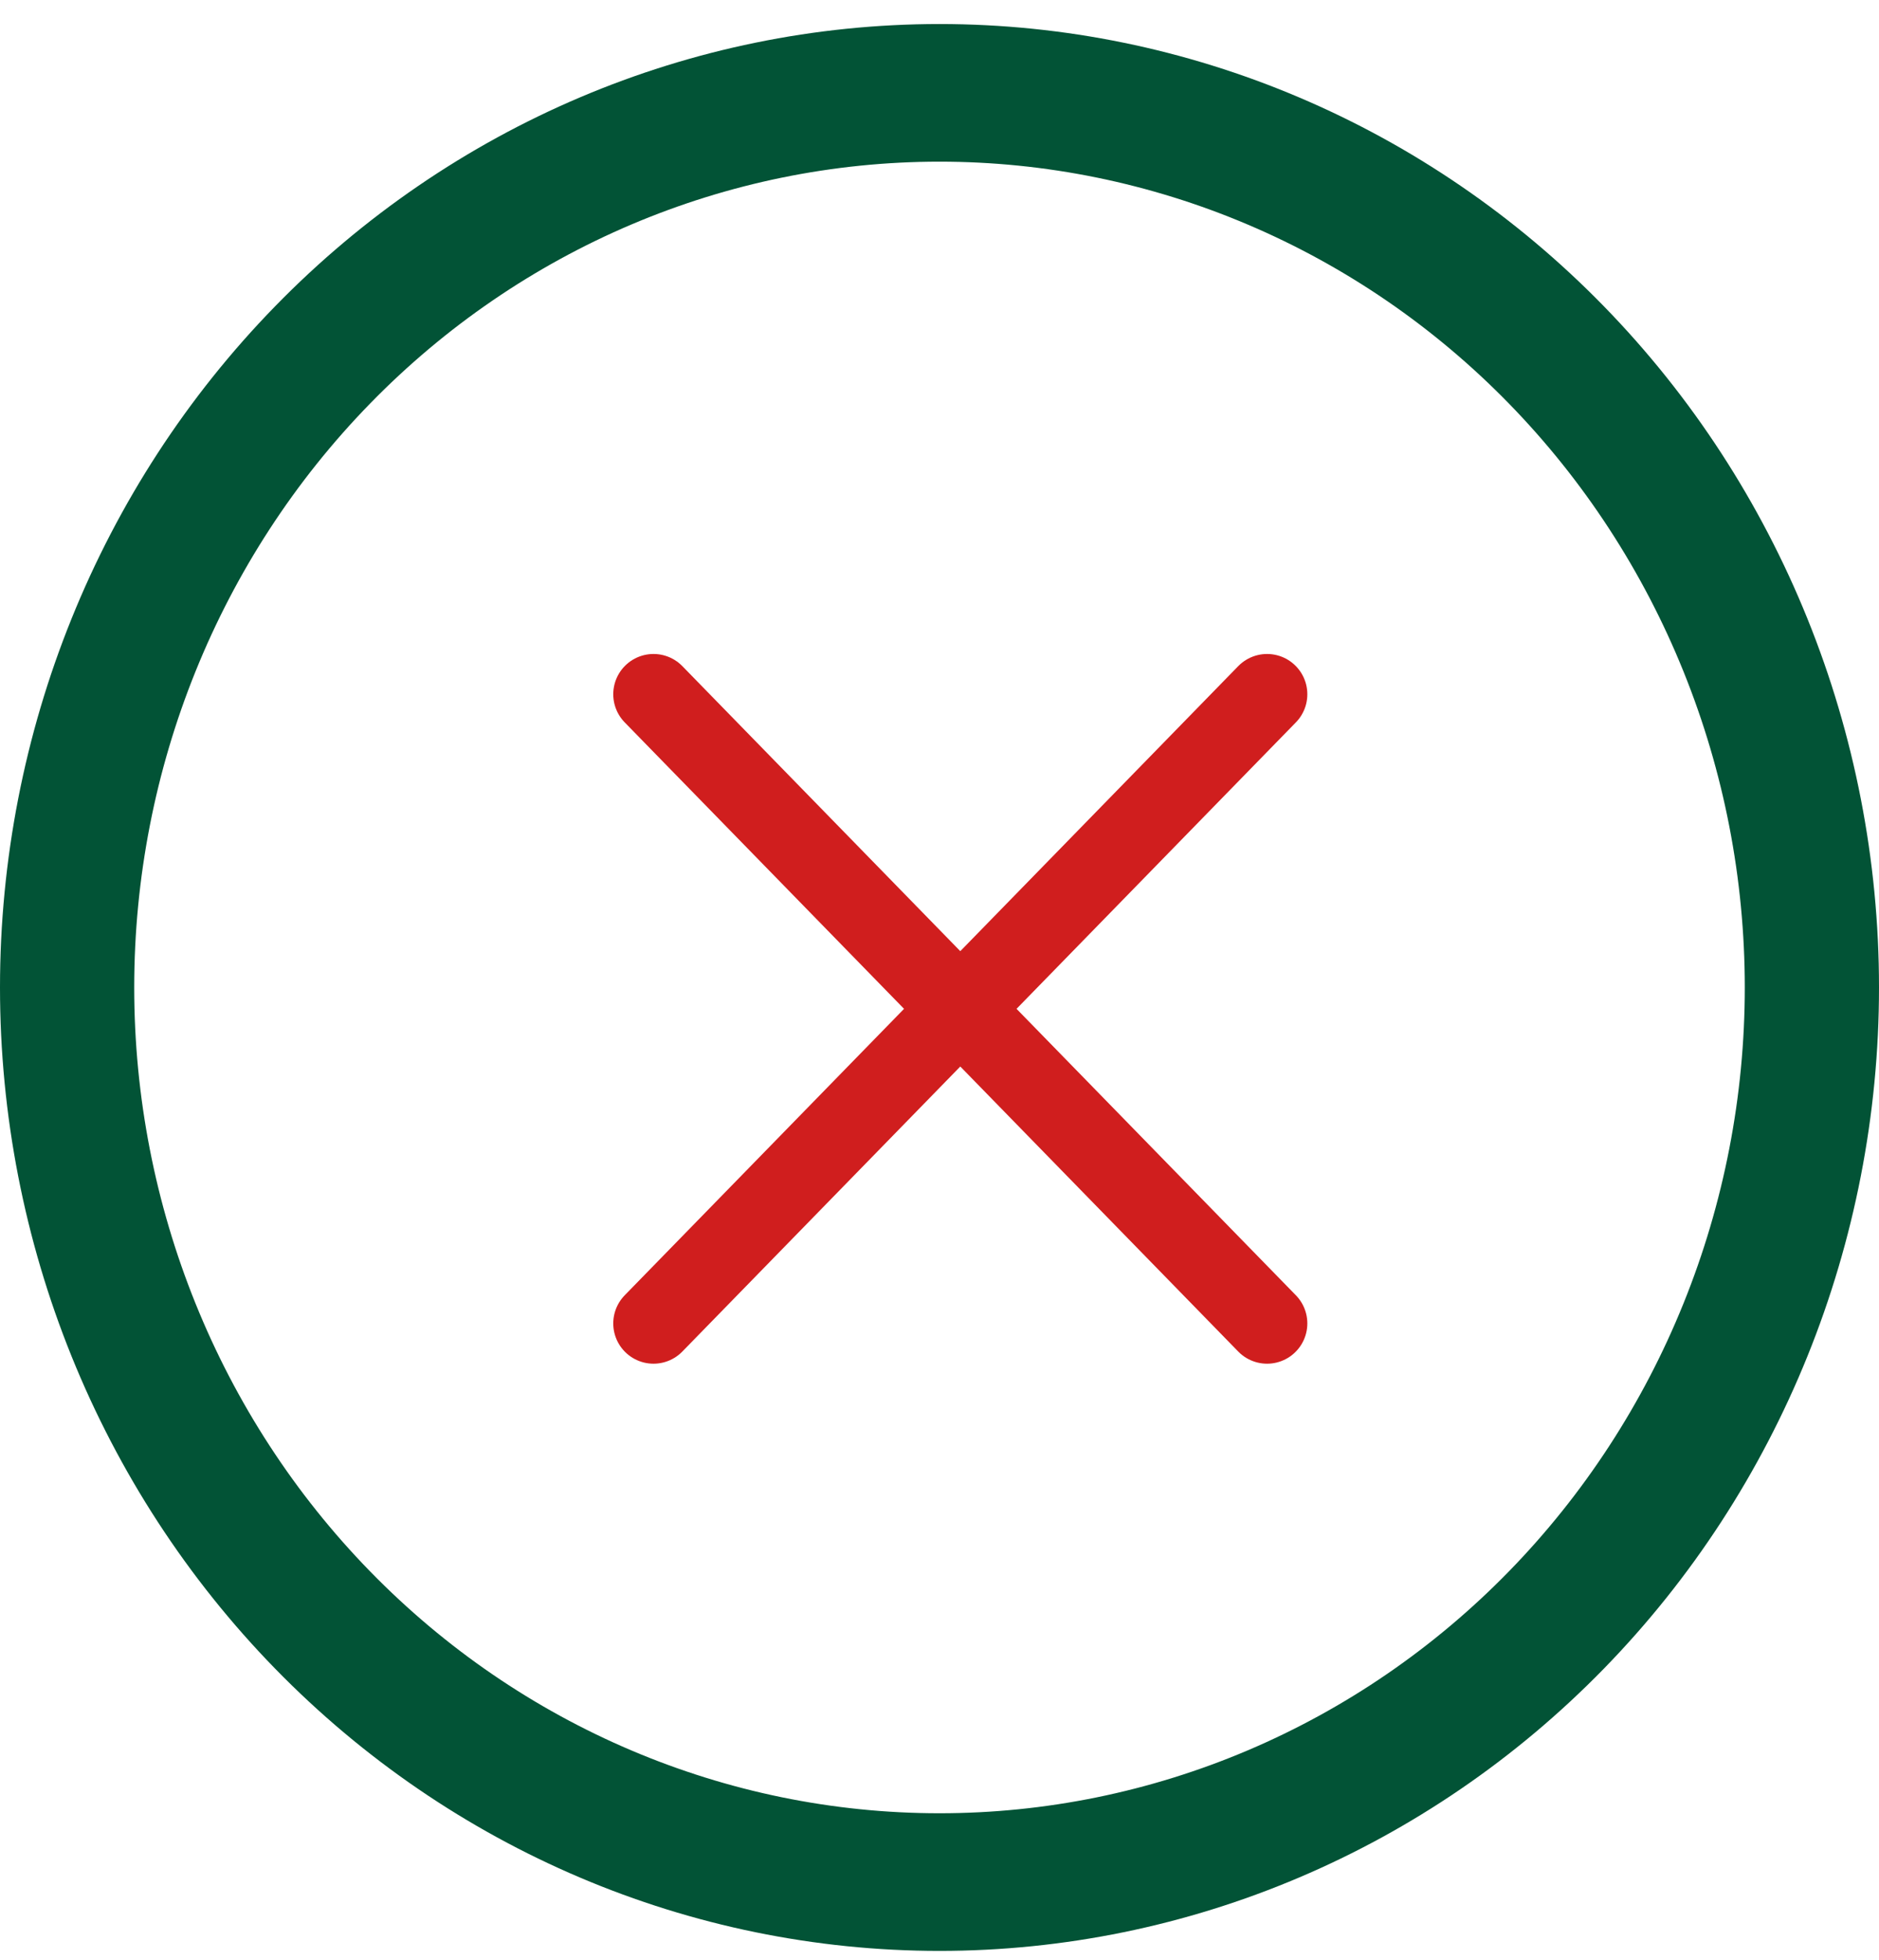
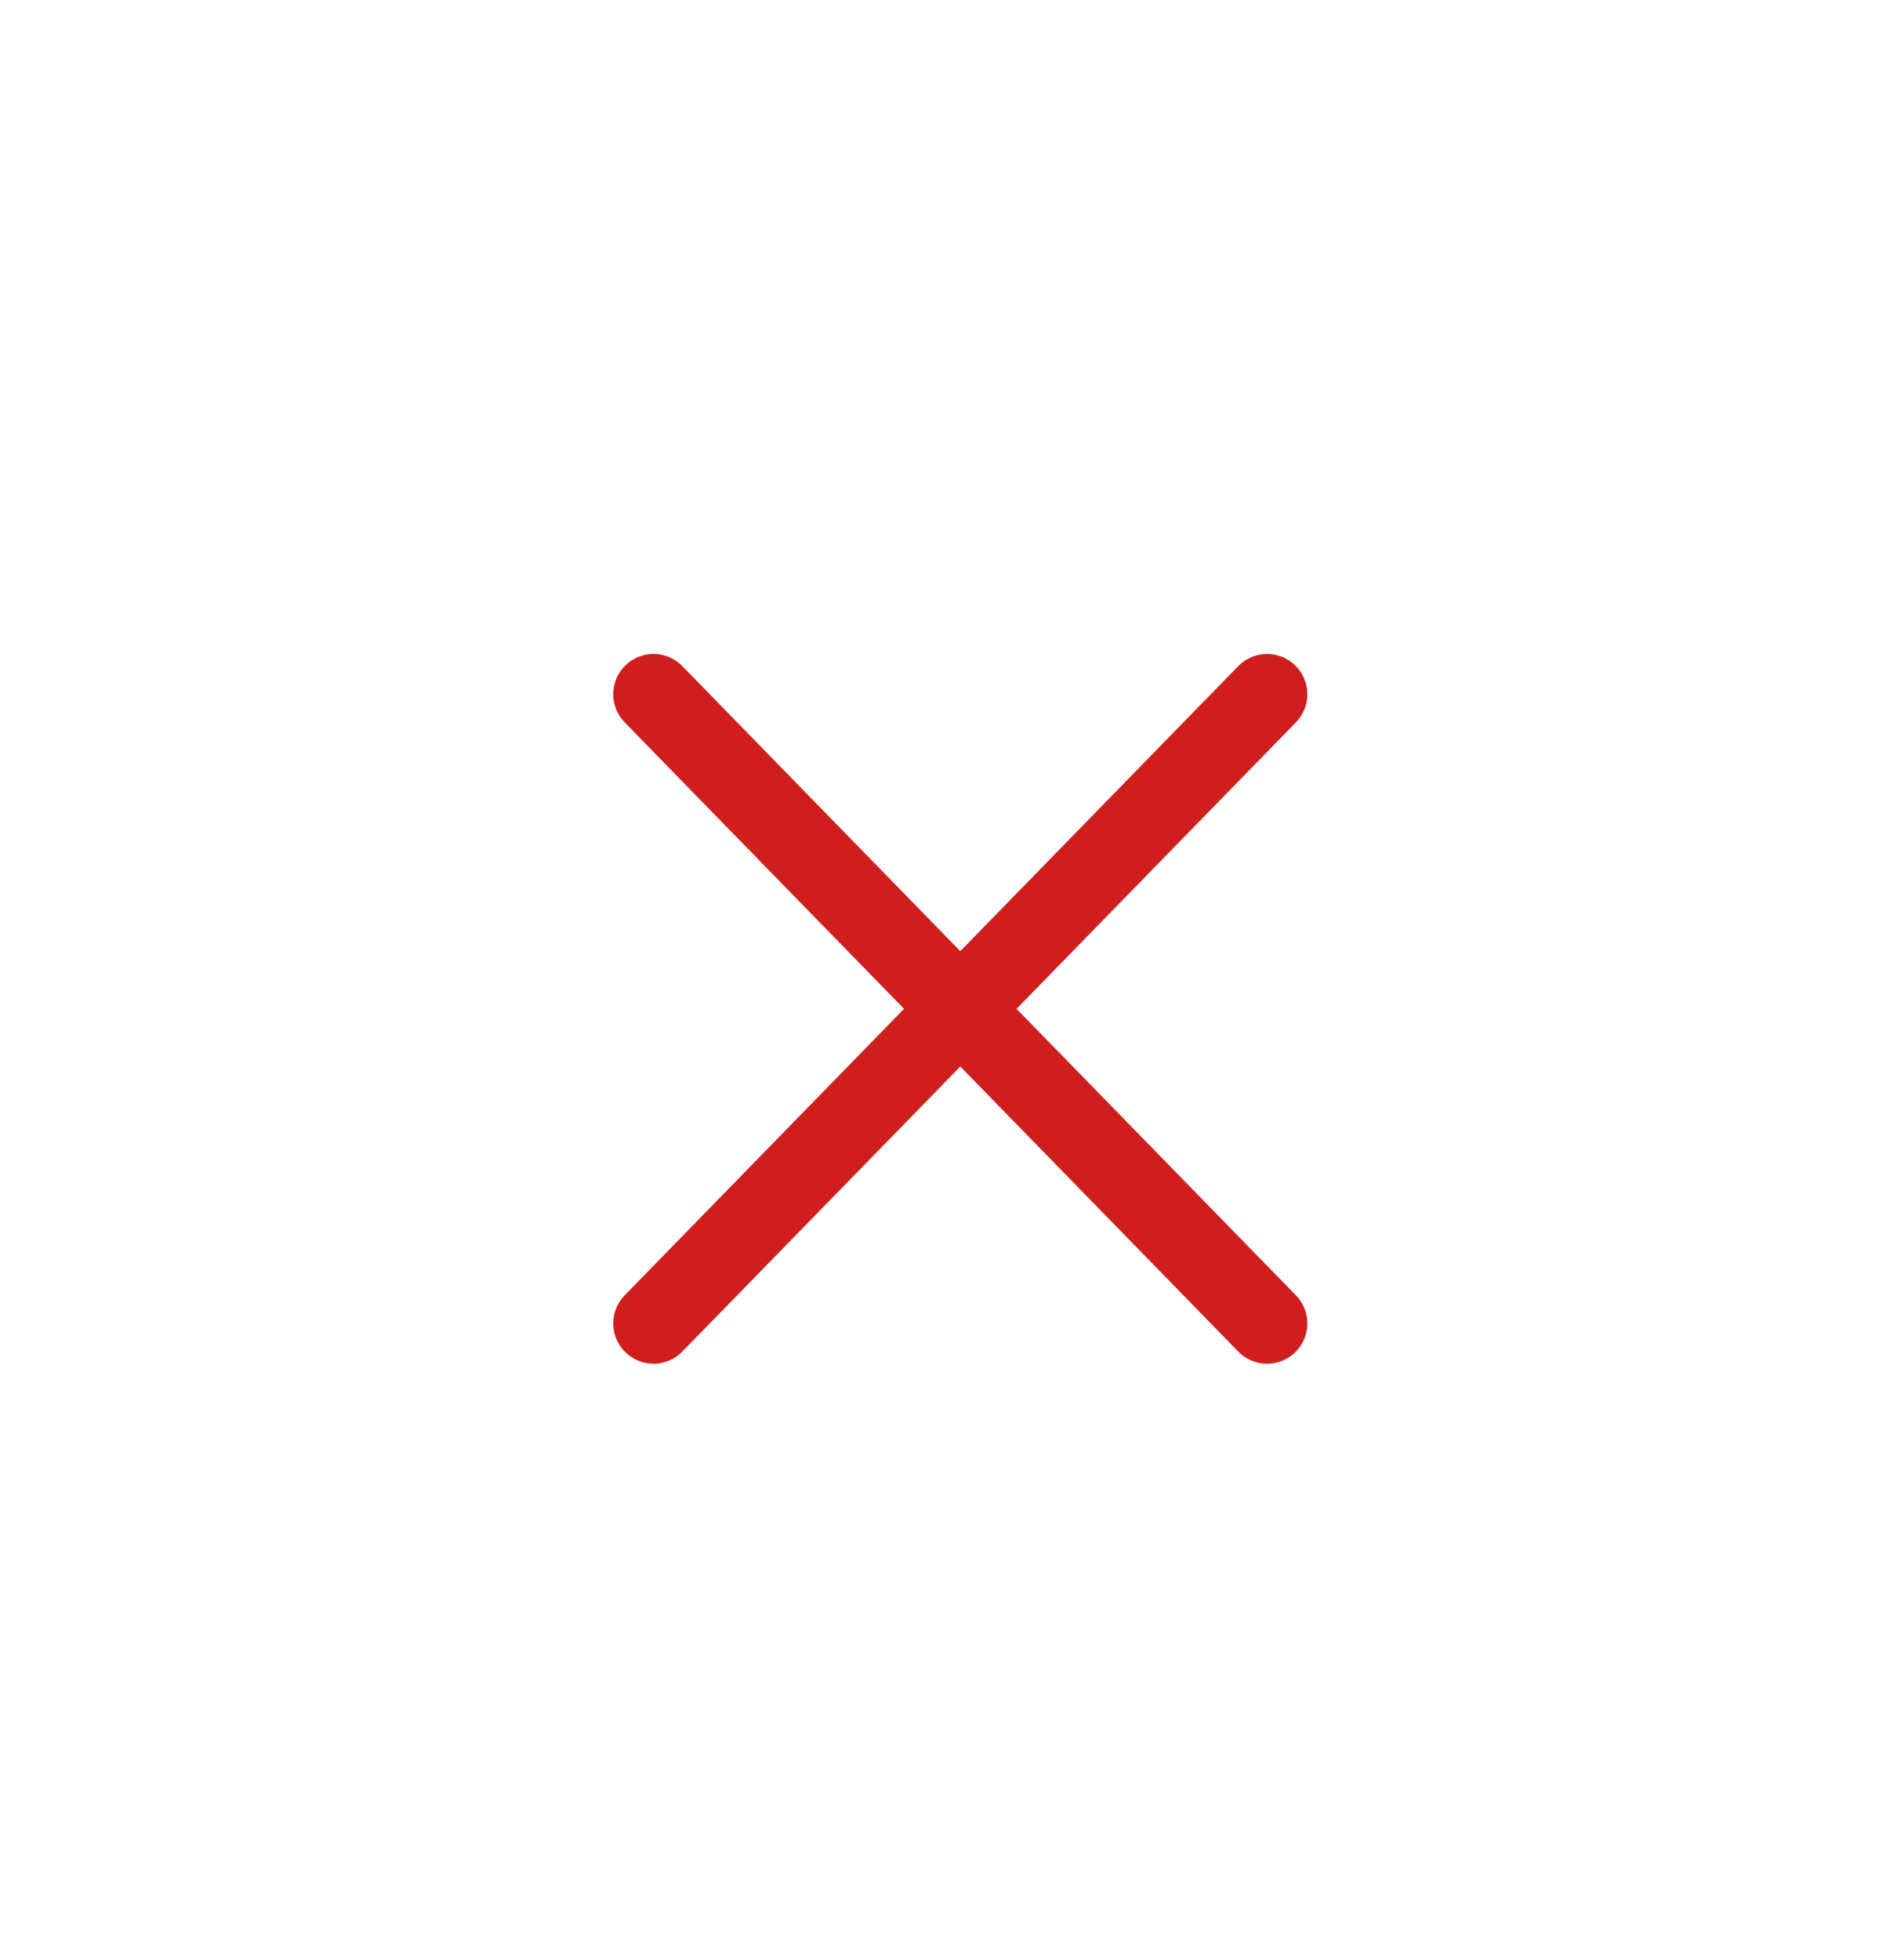
<svg xmlns="http://www.w3.org/2000/svg" width="70" height="73" viewBox="0 0 70 73" fill="none">
-   <path d="M35 67.531C38.94 67.531 42.841 66.735 46.48 65.19C50.12 63.644 53.427 61.379 56.213 58.523C58.999 55.667 61.209 52.277 62.716 48.545C64.224 44.814 65 40.815 65 36.776C65 32.737 64.224 28.738 62.716 25.007C61.209 21.275 58.999 17.885 56.213 15.029C53.427 12.173 50.12 9.908 46.48 8.362C42.841 6.817 38.94 6.021 35 6.021C27.044 6.021 19.413 9.261 13.787 15.029C8.161 20.797 5 28.619 5 36.776C5 44.933 8.161 52.755 13.787 58.523C19.413 64.291 27.044 67.531 35 67.531ZM35 72.657C25.717 72.657 16.815 68.876 10.251 62.147C3.687 55.419 0 46.292 0 36.776C0 27.26 3.687 18.134 10.251 11.405C16.815 4.676 25.717 0.895 35 0.895C44.283 0.895 53.185 4.676 59.749 11.405C66.312 18.134 70 27.26 70 36.776C70 46.292 66.312 55.419 59.749 62.147C53.185 68.876 44.283 72.657 35 72.657Z" fill="#025336" />
  <path d="M47.203 25.856L24.346 49.288M24.346 25.856L47.203 49.288L24.346 25.856Z" stroke="#D01E1E" stroke-width="3" stroke-linecap="round" stroke-linejoin="round" />
</svg>